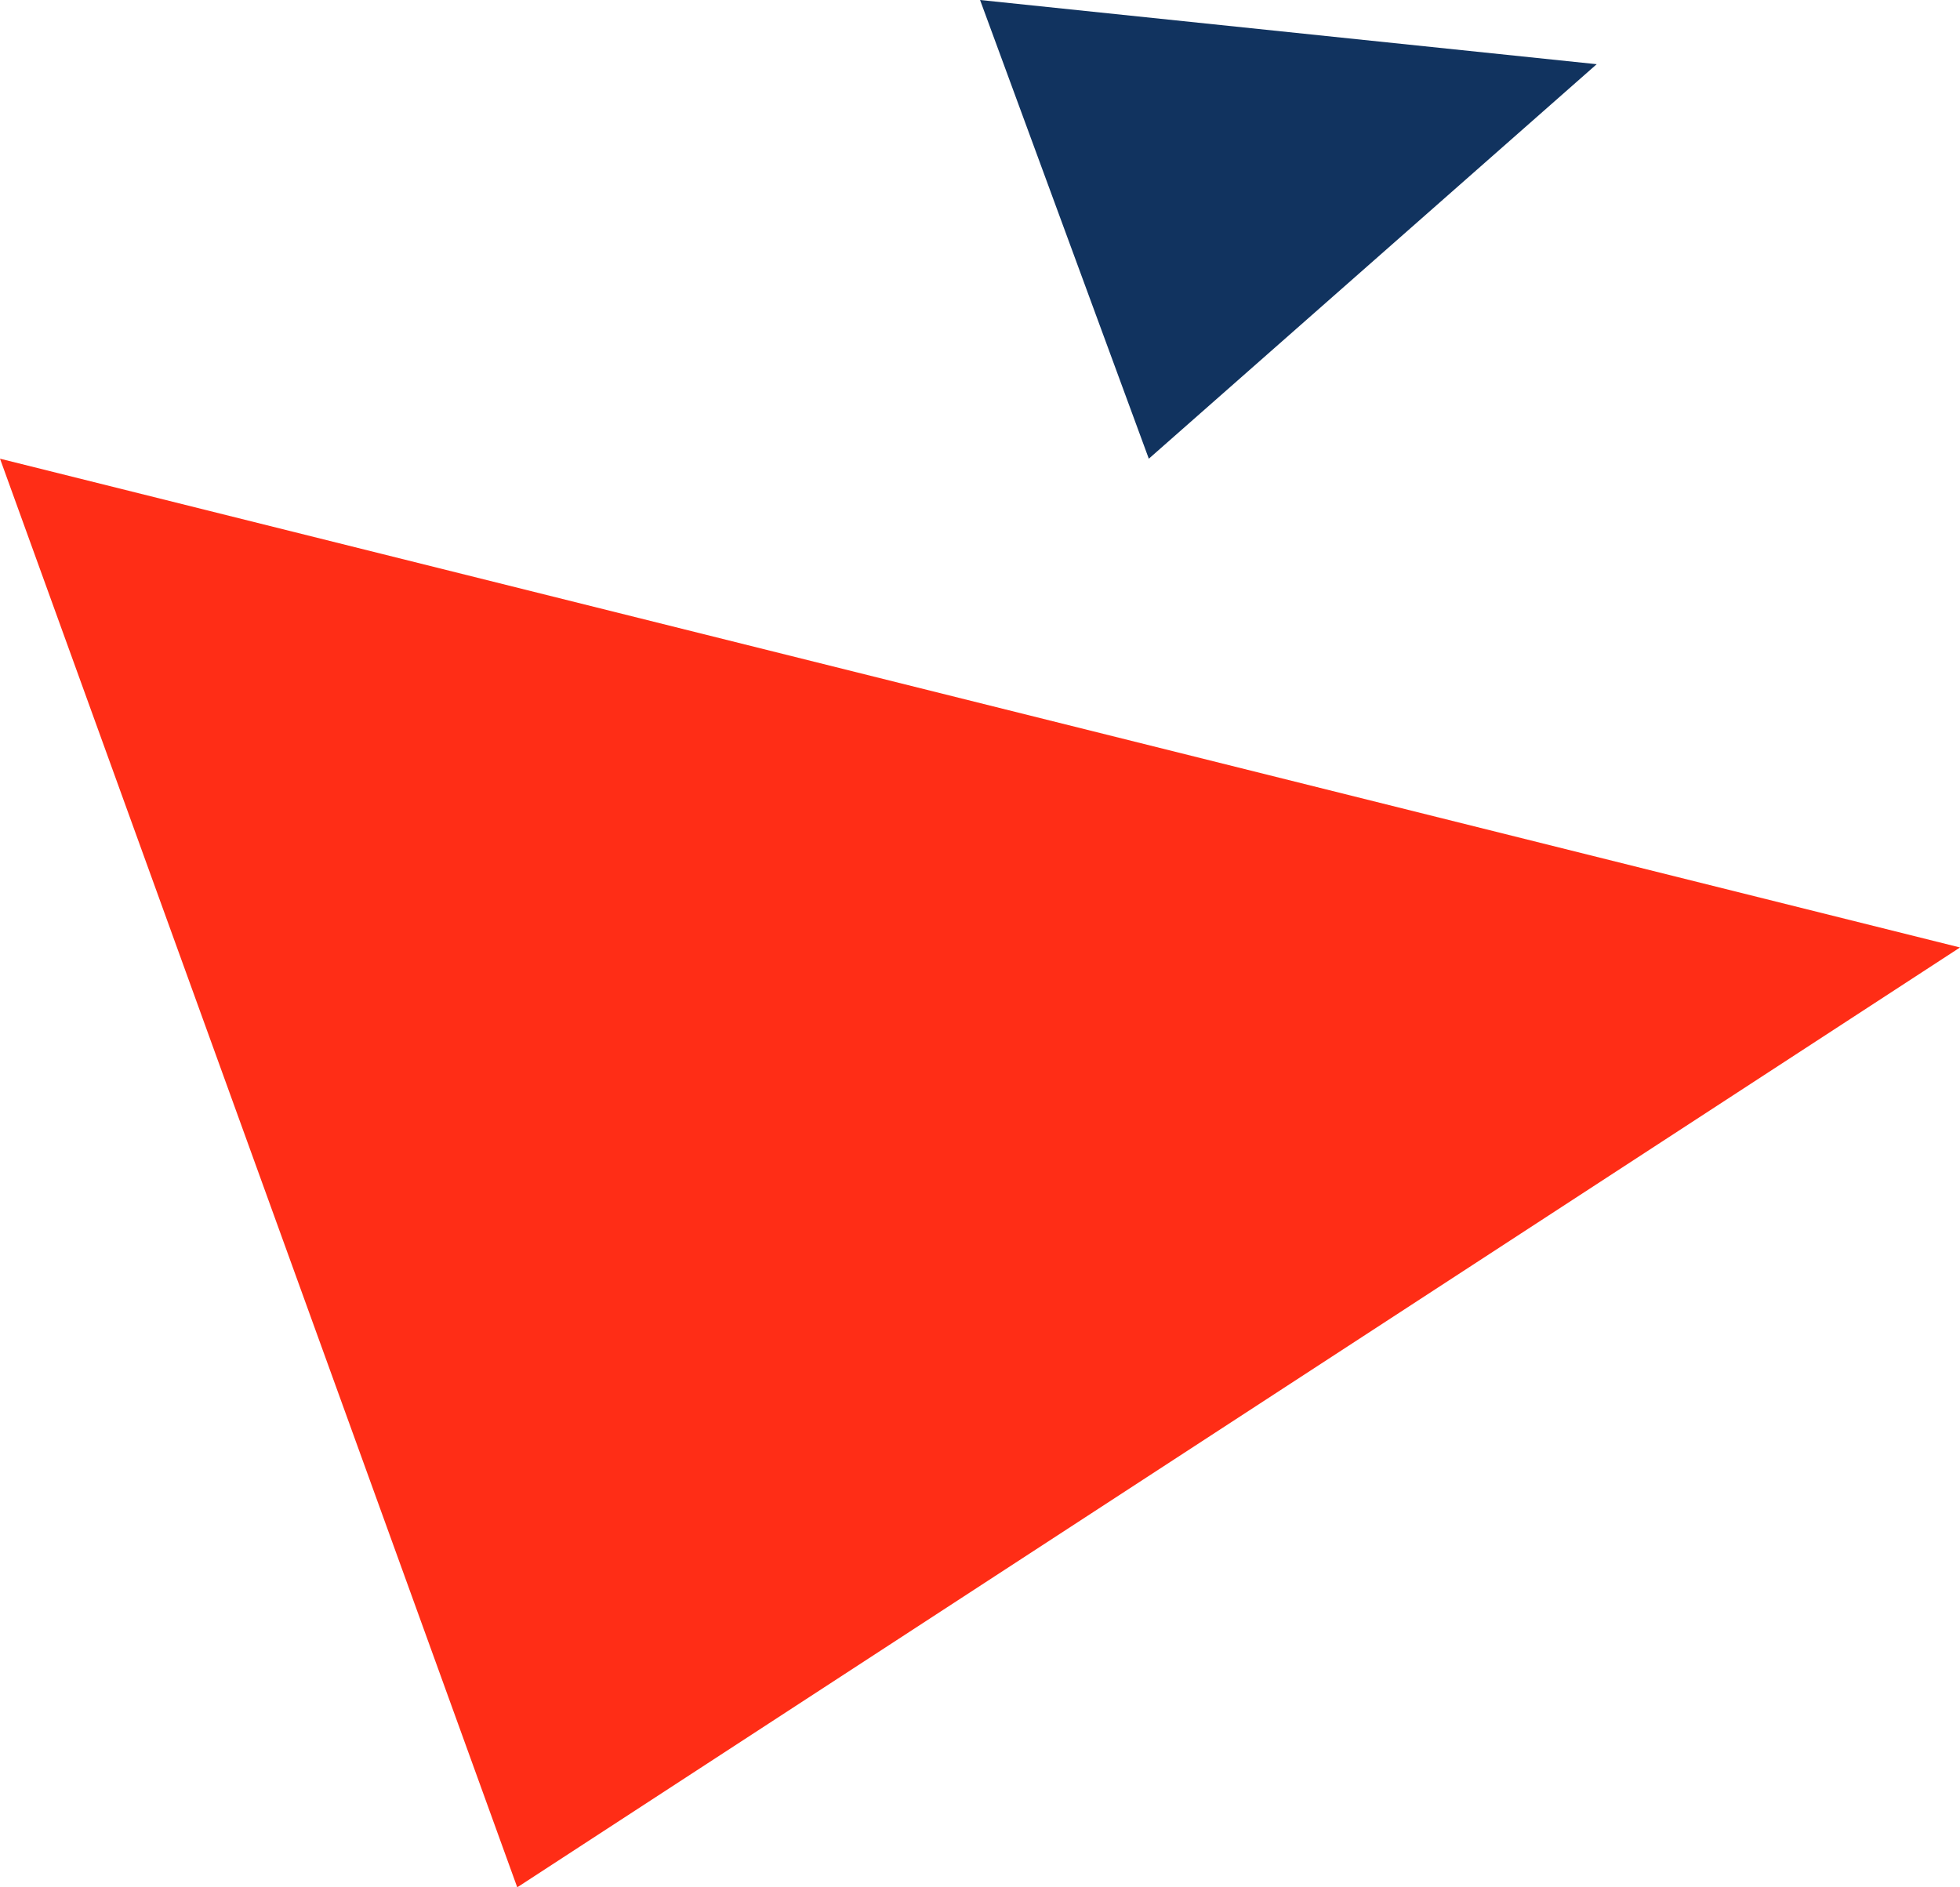
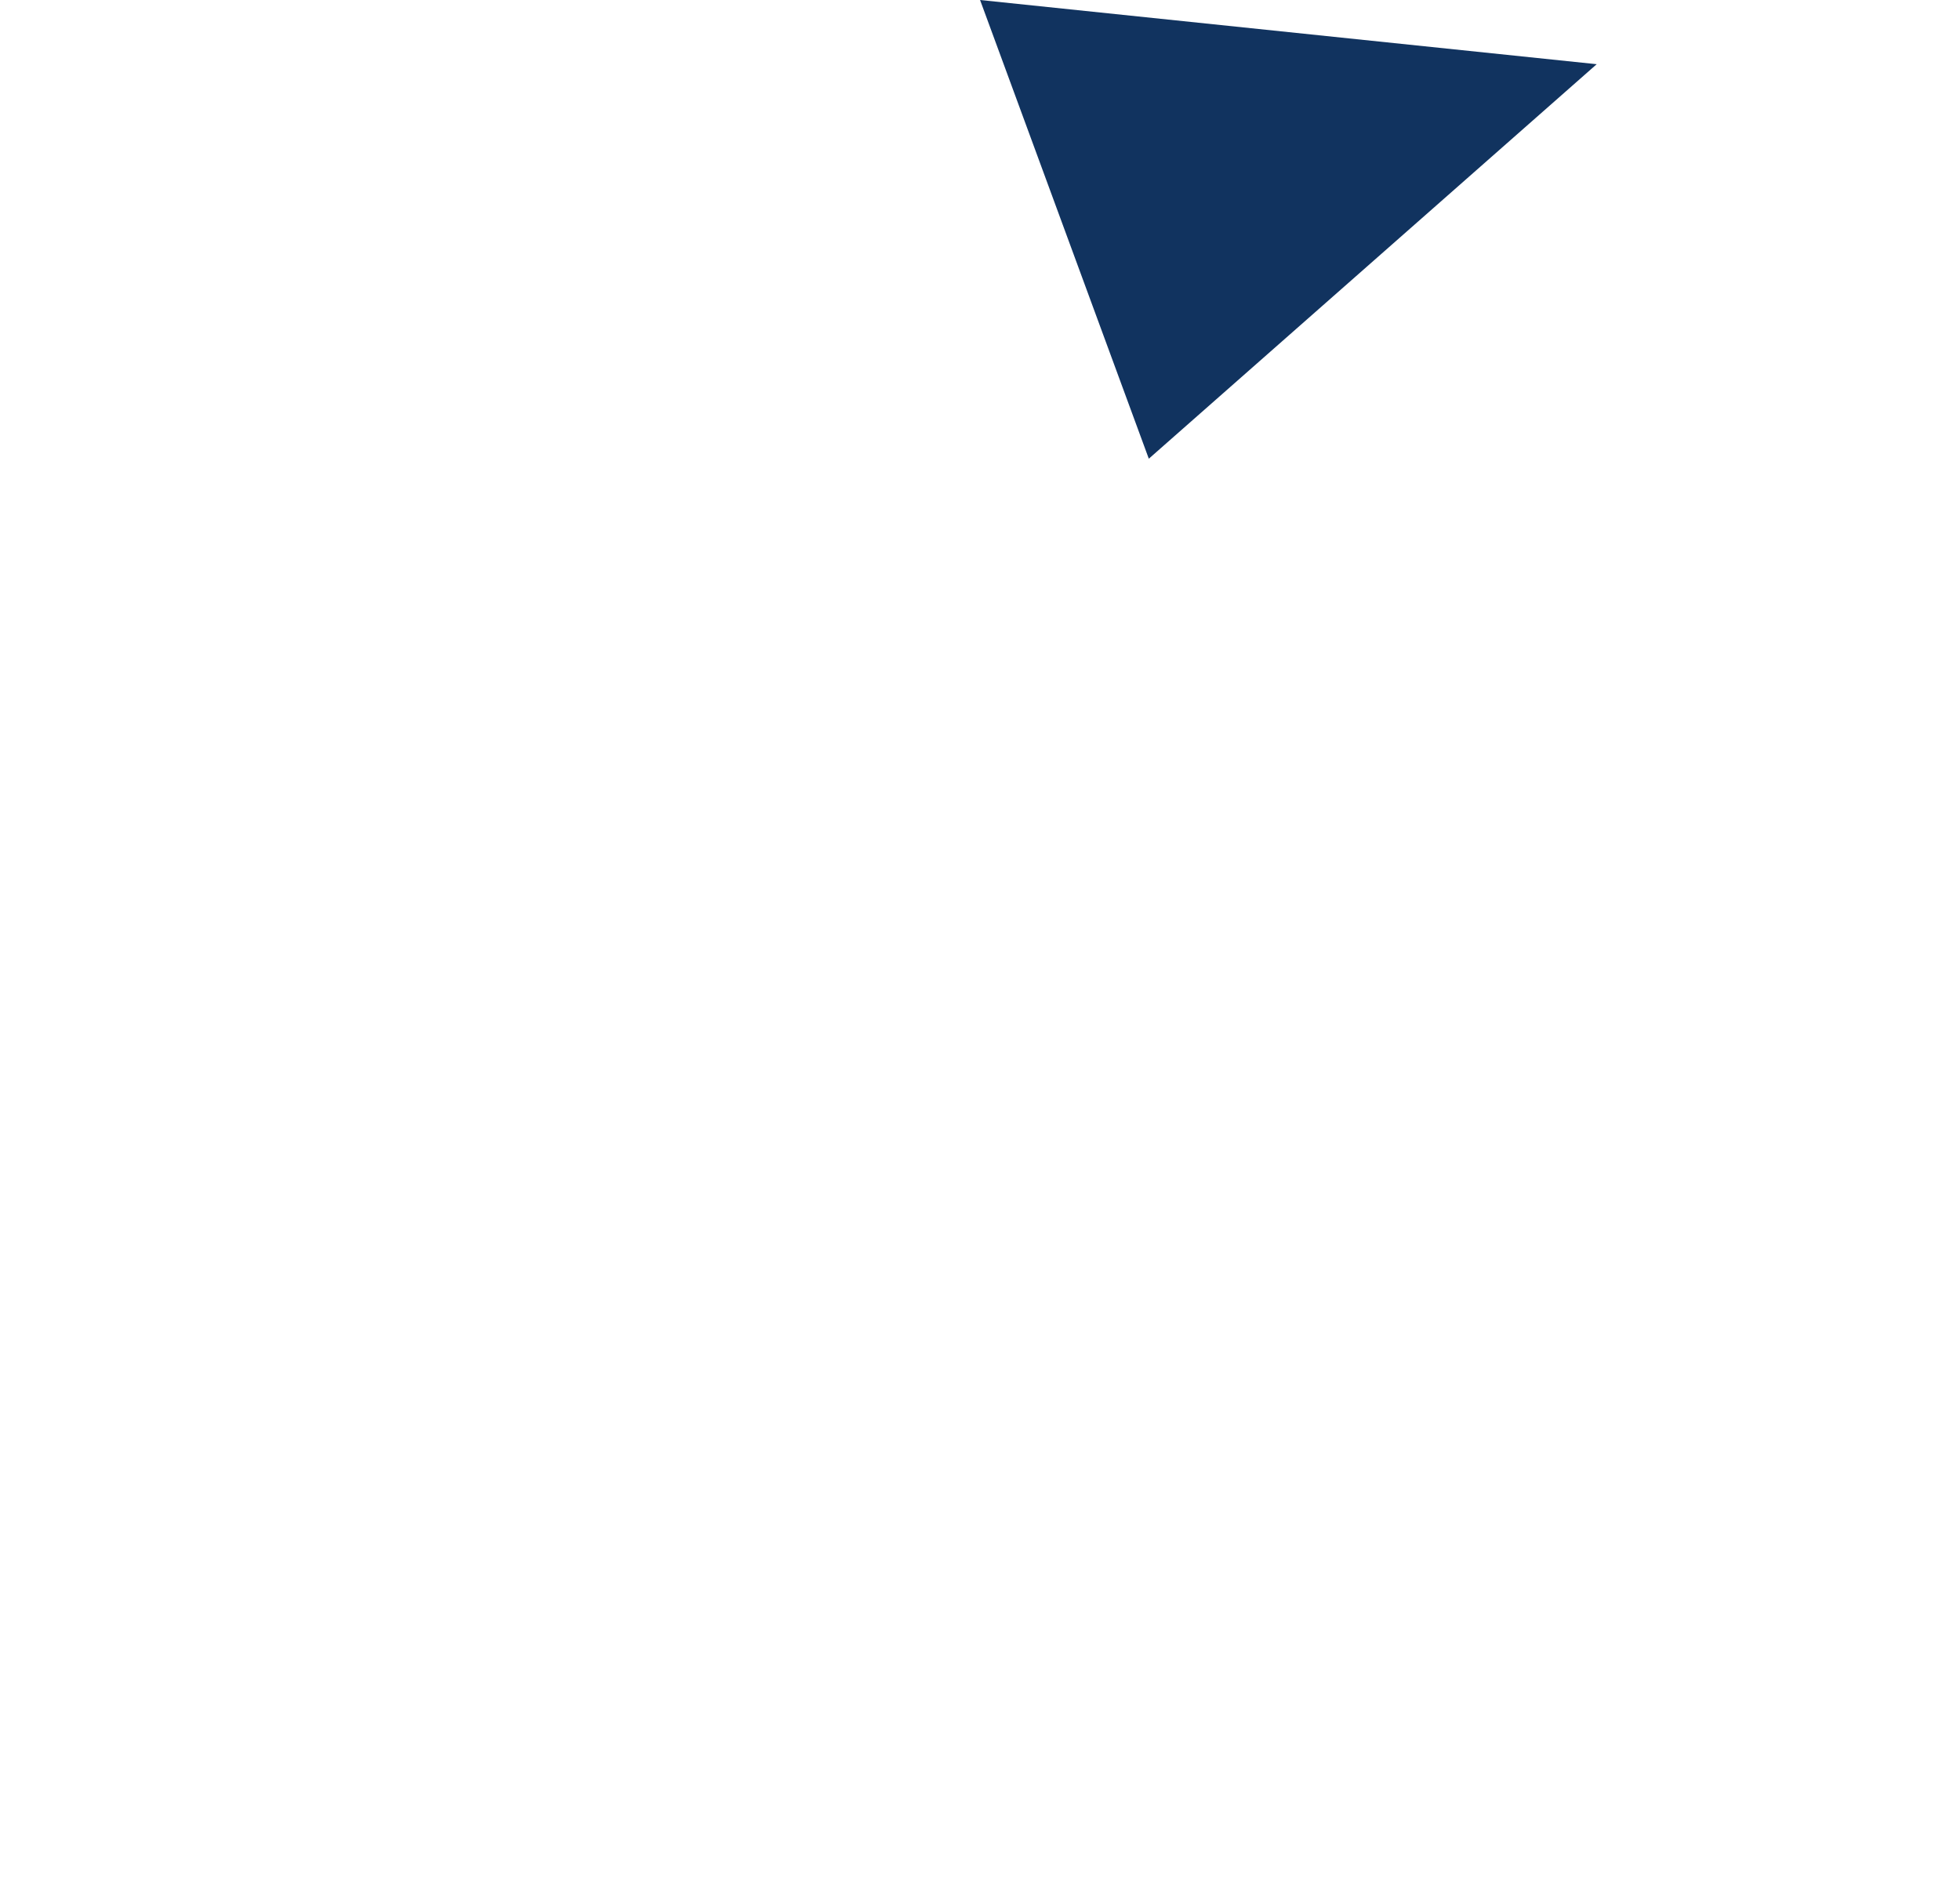
<svg xmlns="http://www.w3.org/2000/svg" width="192.111" height="185" viewBox="0 0 192.111 185">
  <g id="Group_125" data-name="Group 125" transform="translate(-451.943 -2450.104)">
-     <path id="driehoek" d="M-1.021,110.5,140.393,18.376-51.719-29.536Z" transform="translate(503.662 2524.6)" fill="#ff2d16" />
-     <path id="driehoek-2" data-name="driehoek" d="M-36.26,5.7l43.9-38.67L-52.8-39.263Z" transform="translate(600.805 2489.367)" fill="#11335f" />
+     <path id="driehoek-2" data-name="driehoek" d="M-36.26,5.7l43.9-38.67L-52.8-39.263" transform="translate(600.805 2489.367)" fill="#11335f" />
  </g>
</svg>